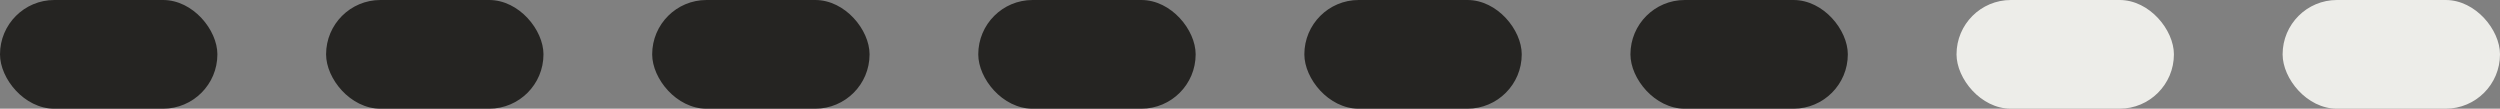
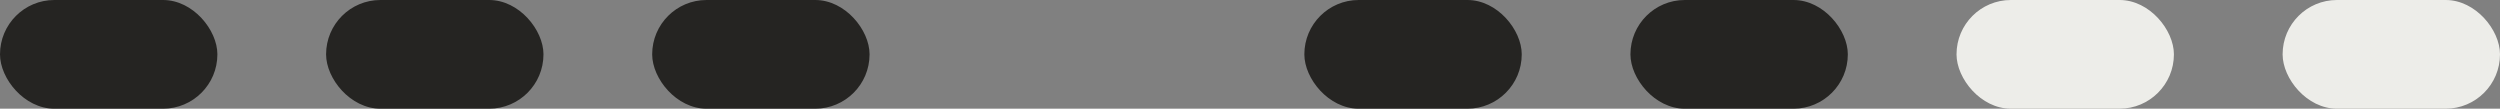
<svg xmlns="http://www.w3.org/2000/svg" width="115" height="5" viewBox="0 0 115 5" fill="none">
  <rect x="0" y="0" width="115" height="5" fill="#808080" stroke="none" />
  <rect width="10" height="5" rx="2.5" fill="#252422" />
  <rect x="15" width="10" height="5" rx="2.5" fill="#252422" />
  <rect x="30" width="10" height="5" rx="2.5" fill="#252422" />
-   <rect x="45" width="10" height="5" rx="2.5" fill="#252422" />
  <rect x="60" width="10" height="5" rx="2.5" fill="#252422" />
  <rect x="75" width="10" height="5" rx="2.5" fill="#252422" />
  <rect x="90" width="10" height="5" rx="2.5" fill="#EDEDE9" />
  <rect x="105" width="10" height="5" rx="2.5" fill="#EDEDE9" />
</svg>